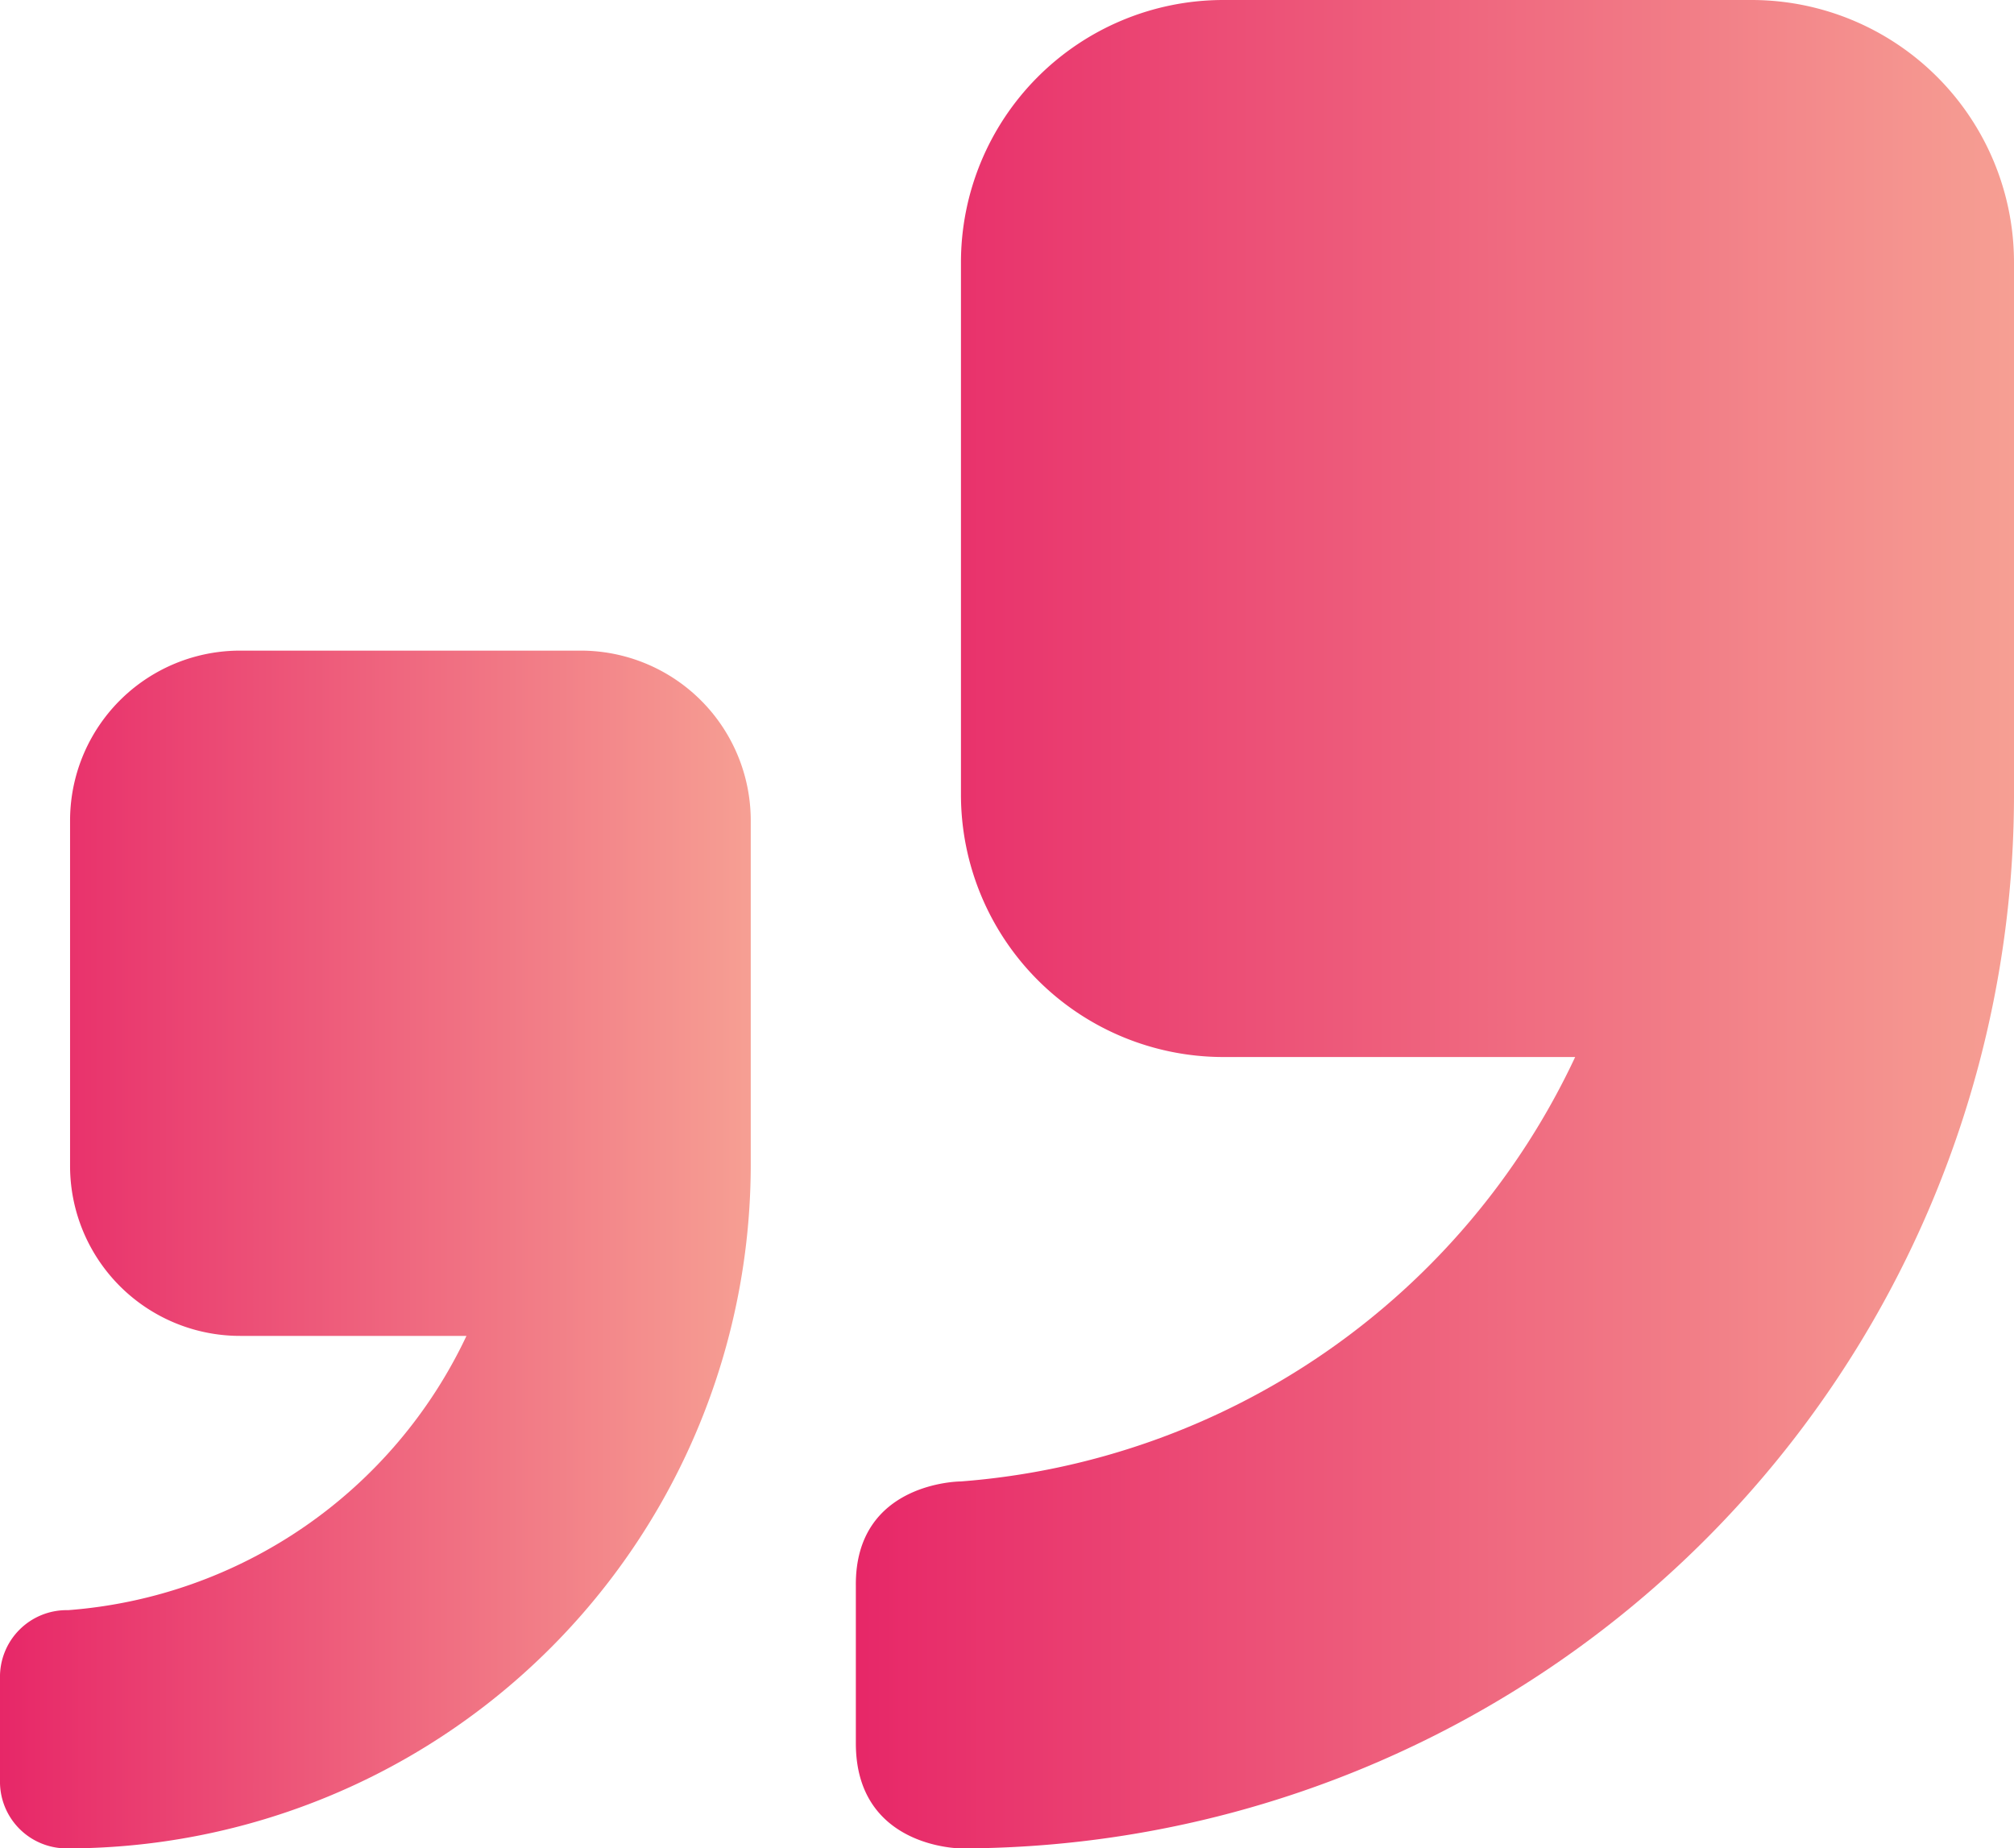
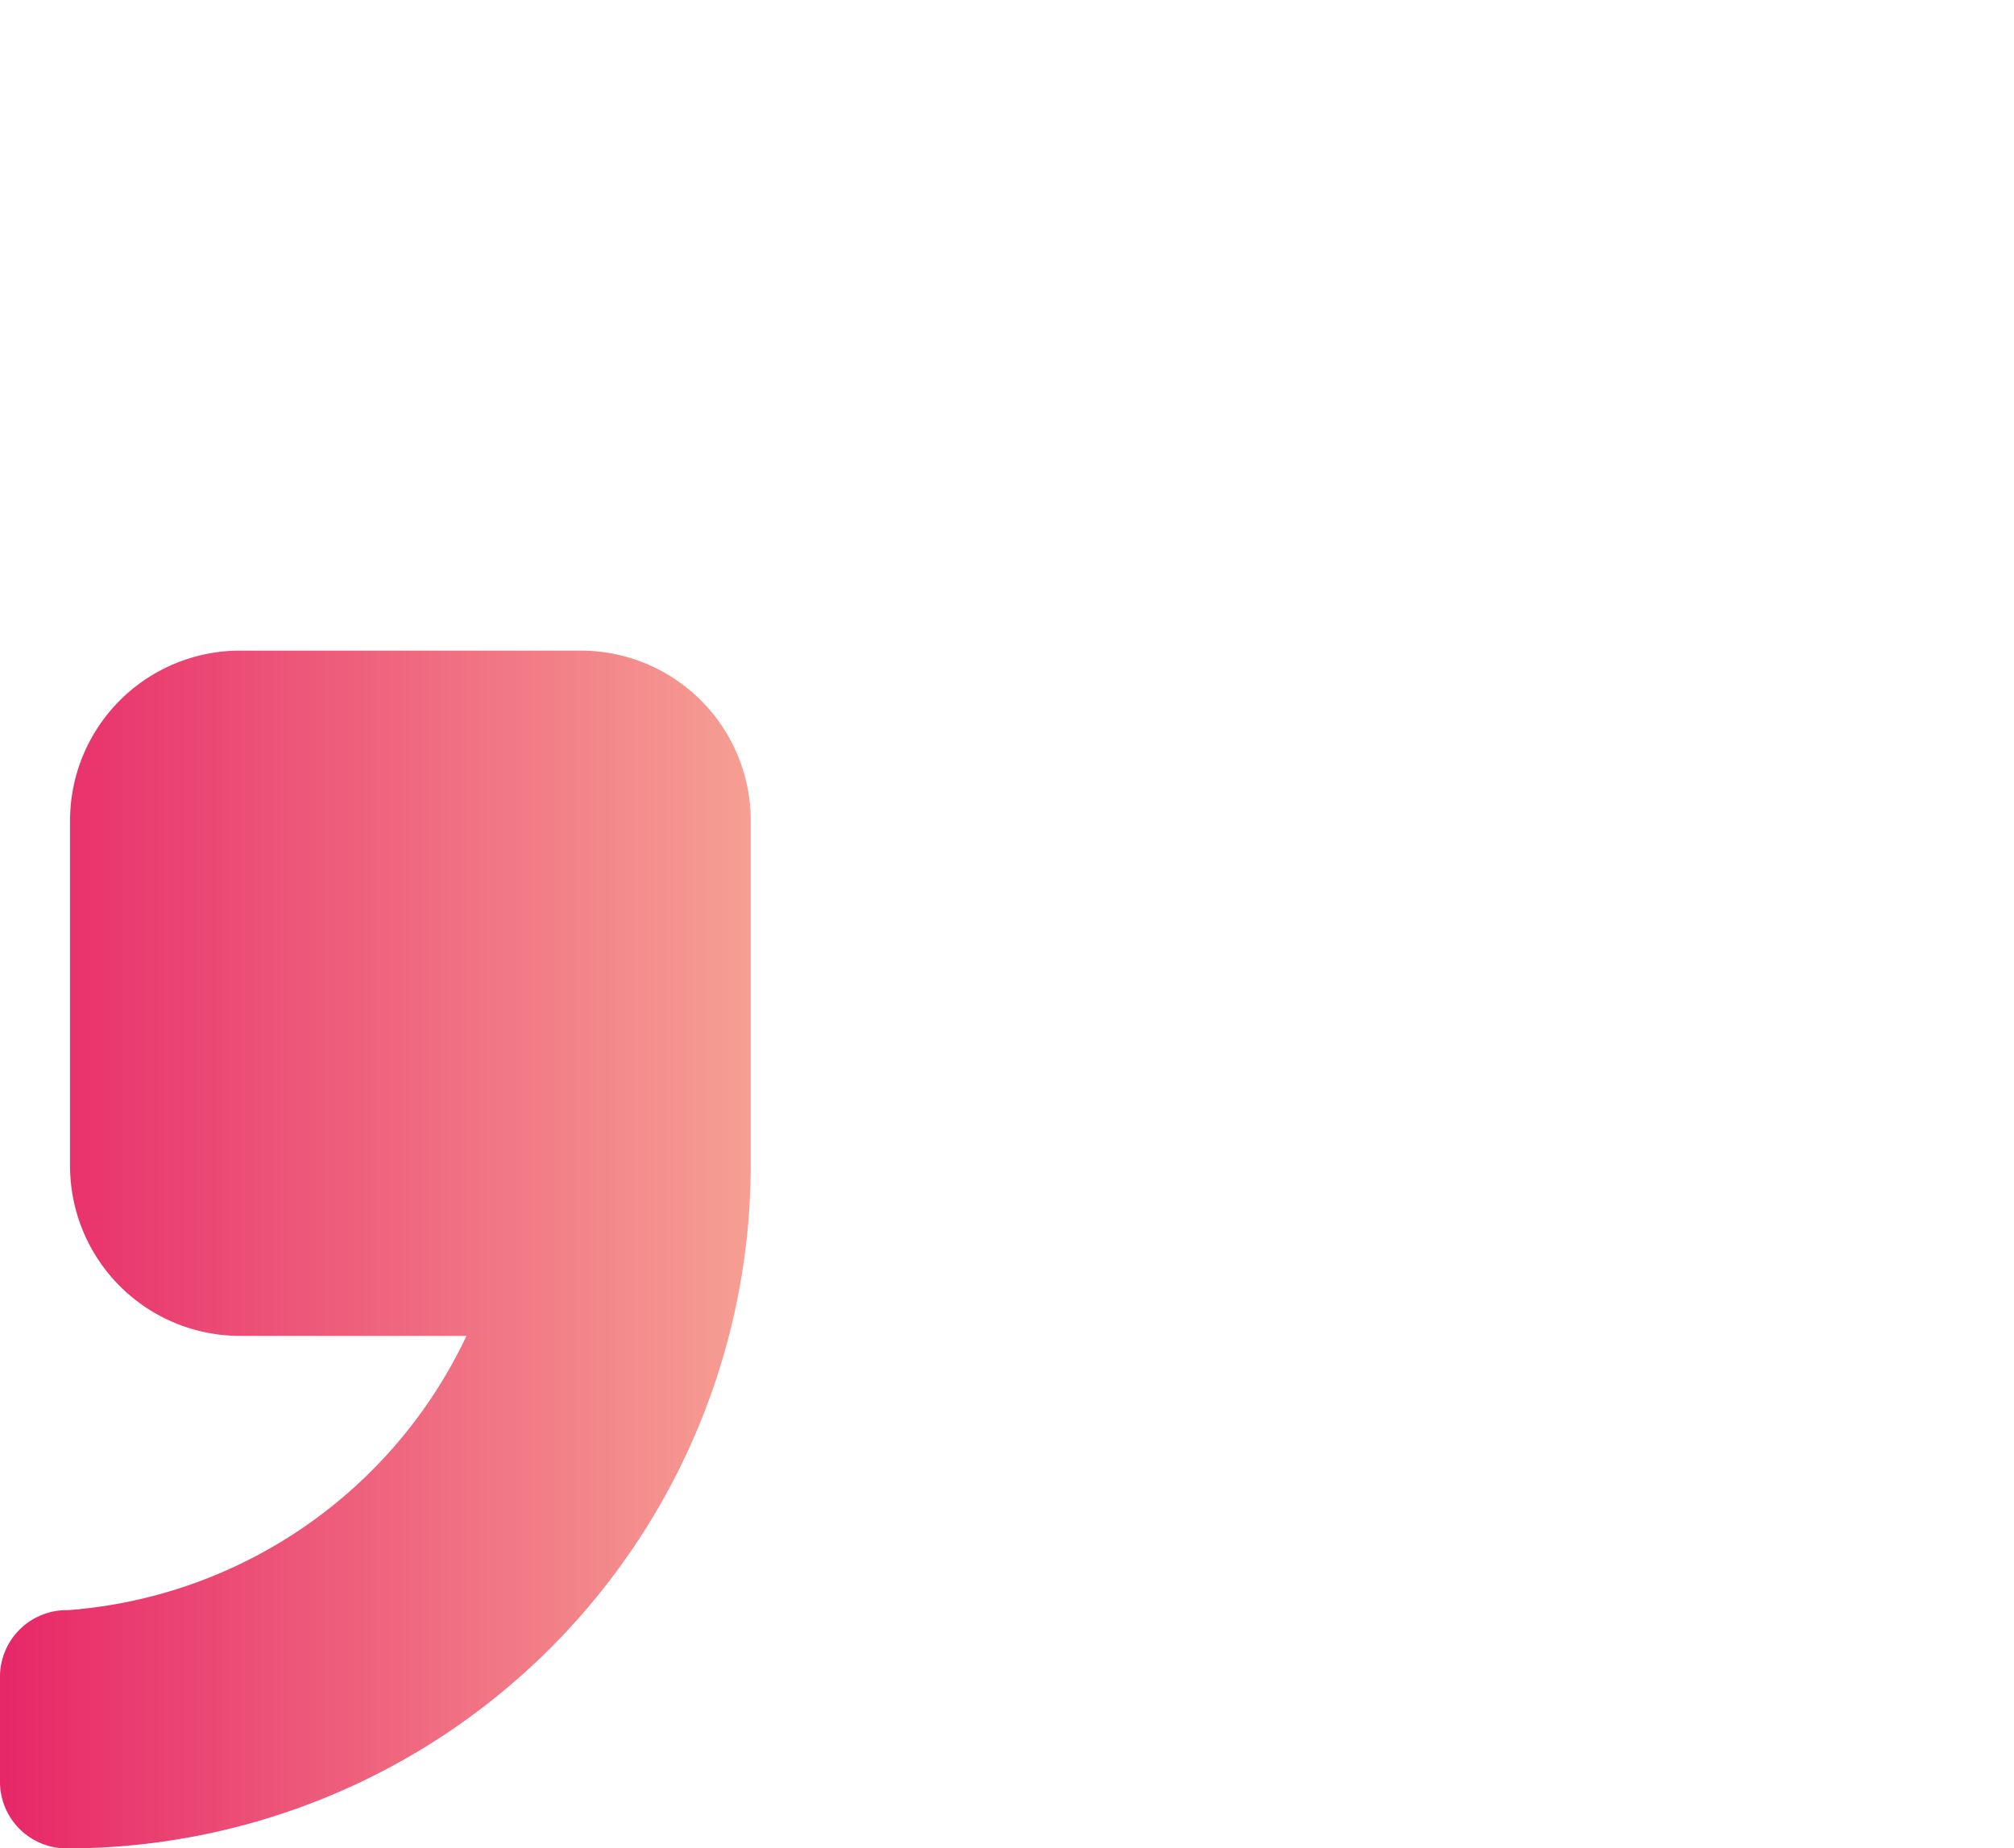
<svg xmlns="http://www.w3.org/2000/svg" xmlns:xlink="http://www.w3.org/1999/xlink" viewBox="0 0 100.6 92.33">
  <defs>
    <style>.cls-1,.cls-2{fill-rule:evenodd;}.cls-1{fill:url(#linear-gradient);}.cls-2{fill:url(#linear-gradient-2);}</style>
    <linearGradient id="linear-gradient" x1="18.9" y1="46.17" x2="76.8" y2="46.17" gradientTransform="matrix(-1, 0, 0, 1, 119.5, 0)" gradientUnits="userSpaceOnUse">
      <stop offset="0" stop-color="#f69f93" />
      <stop offset="1" stop-color="#e72768" />
    </linearGradient>
    <linearGradient id="linear-gradient-2" x1="82" y1="62.43" x2="119.5" y2="62.43" xlink:href="#linear-gradient" />
  </defs>
  <g id="Layer_2" data-name="Layer 2">
    <g id="Layer_1-2" data-name="Layer 1">
-       <path class="cls-1" d="M48,92.33s-5.25,0-5.25-5.25V79.21C42.7,74,48,74,48,74A37,37,0,0,0,78.68,52.8H61.07A13.11,13.11,0,0,1,48,39.68V13.12A13.11,13.11,0,0,1,61.07,0H87.48A13.11,13.11,0,0,1,100.6,13.12V39.53A52.65,52.65,0,0,1,48,92.33Z" />
      <path class="cls-2" d="M3.4,92.33A3.33,3.33,0,0,1,0,88.93v-5.1a3.33,3.33,0,0,1,3.4-3.4,24,24,0,0,0,19.9-13.7H12a8.49,8.49,0,0,1-8.5-8.5V41a8.49,8.49,0,0,1,8.5-8.5H29A8.49,8.49,0,0,1,37.5,41v17.1A34.16,34.16,0,0,1,3.4,92.33Z" />
    </g>
  </g>
</svg>